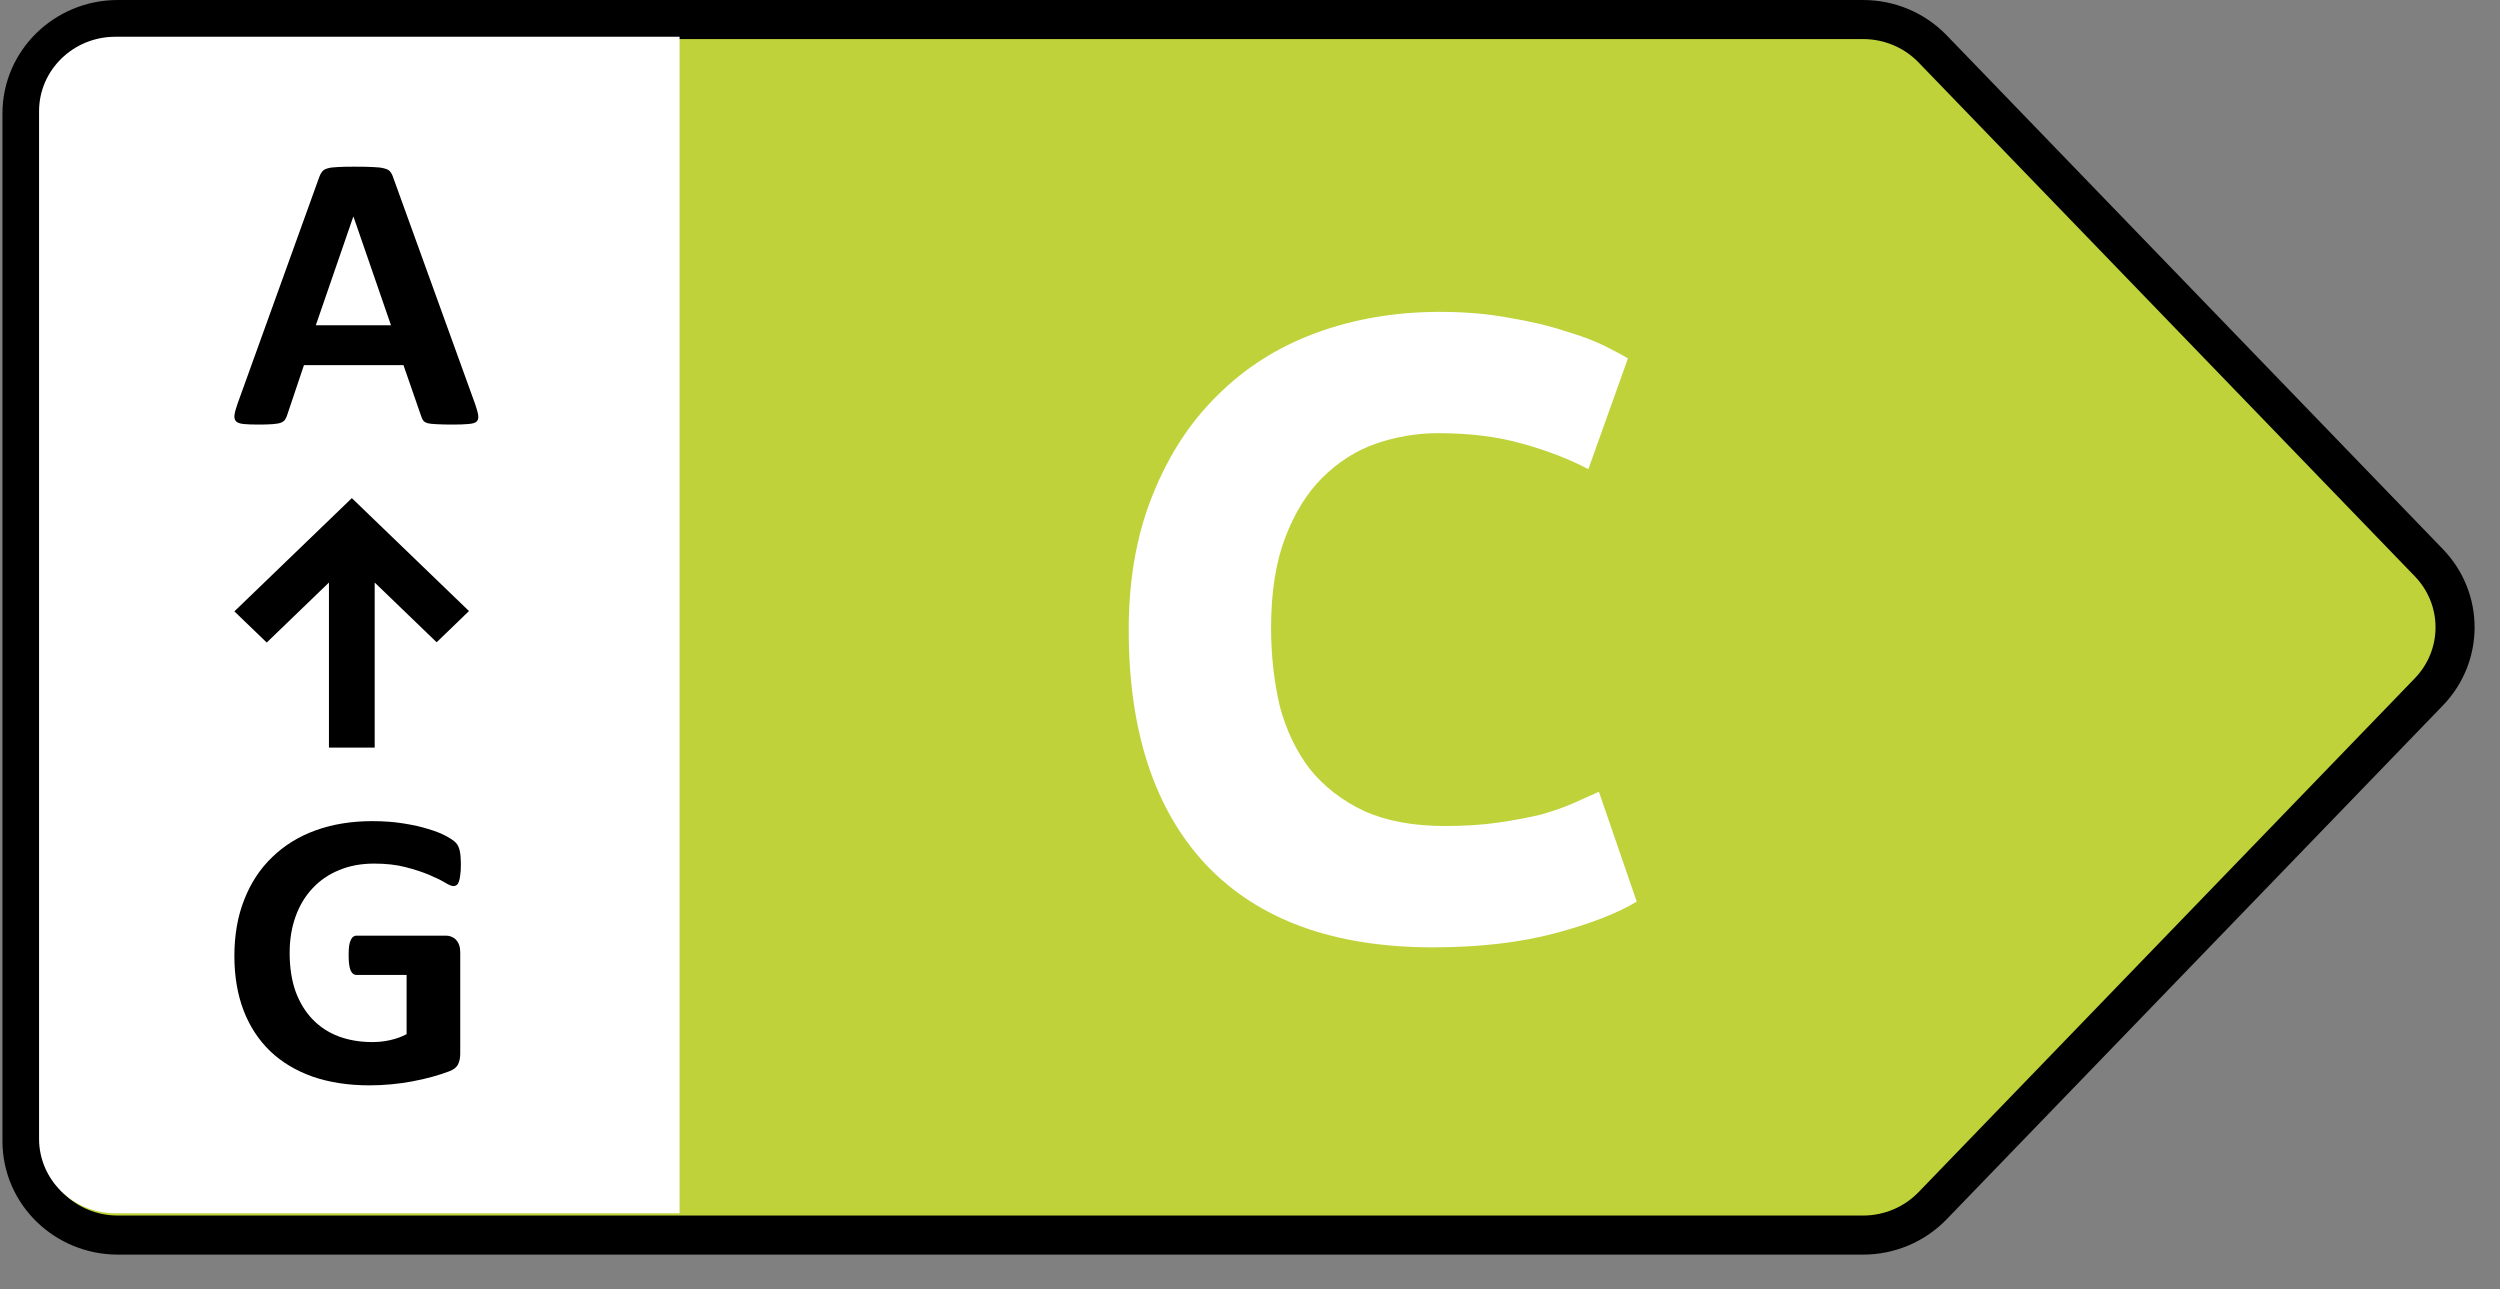
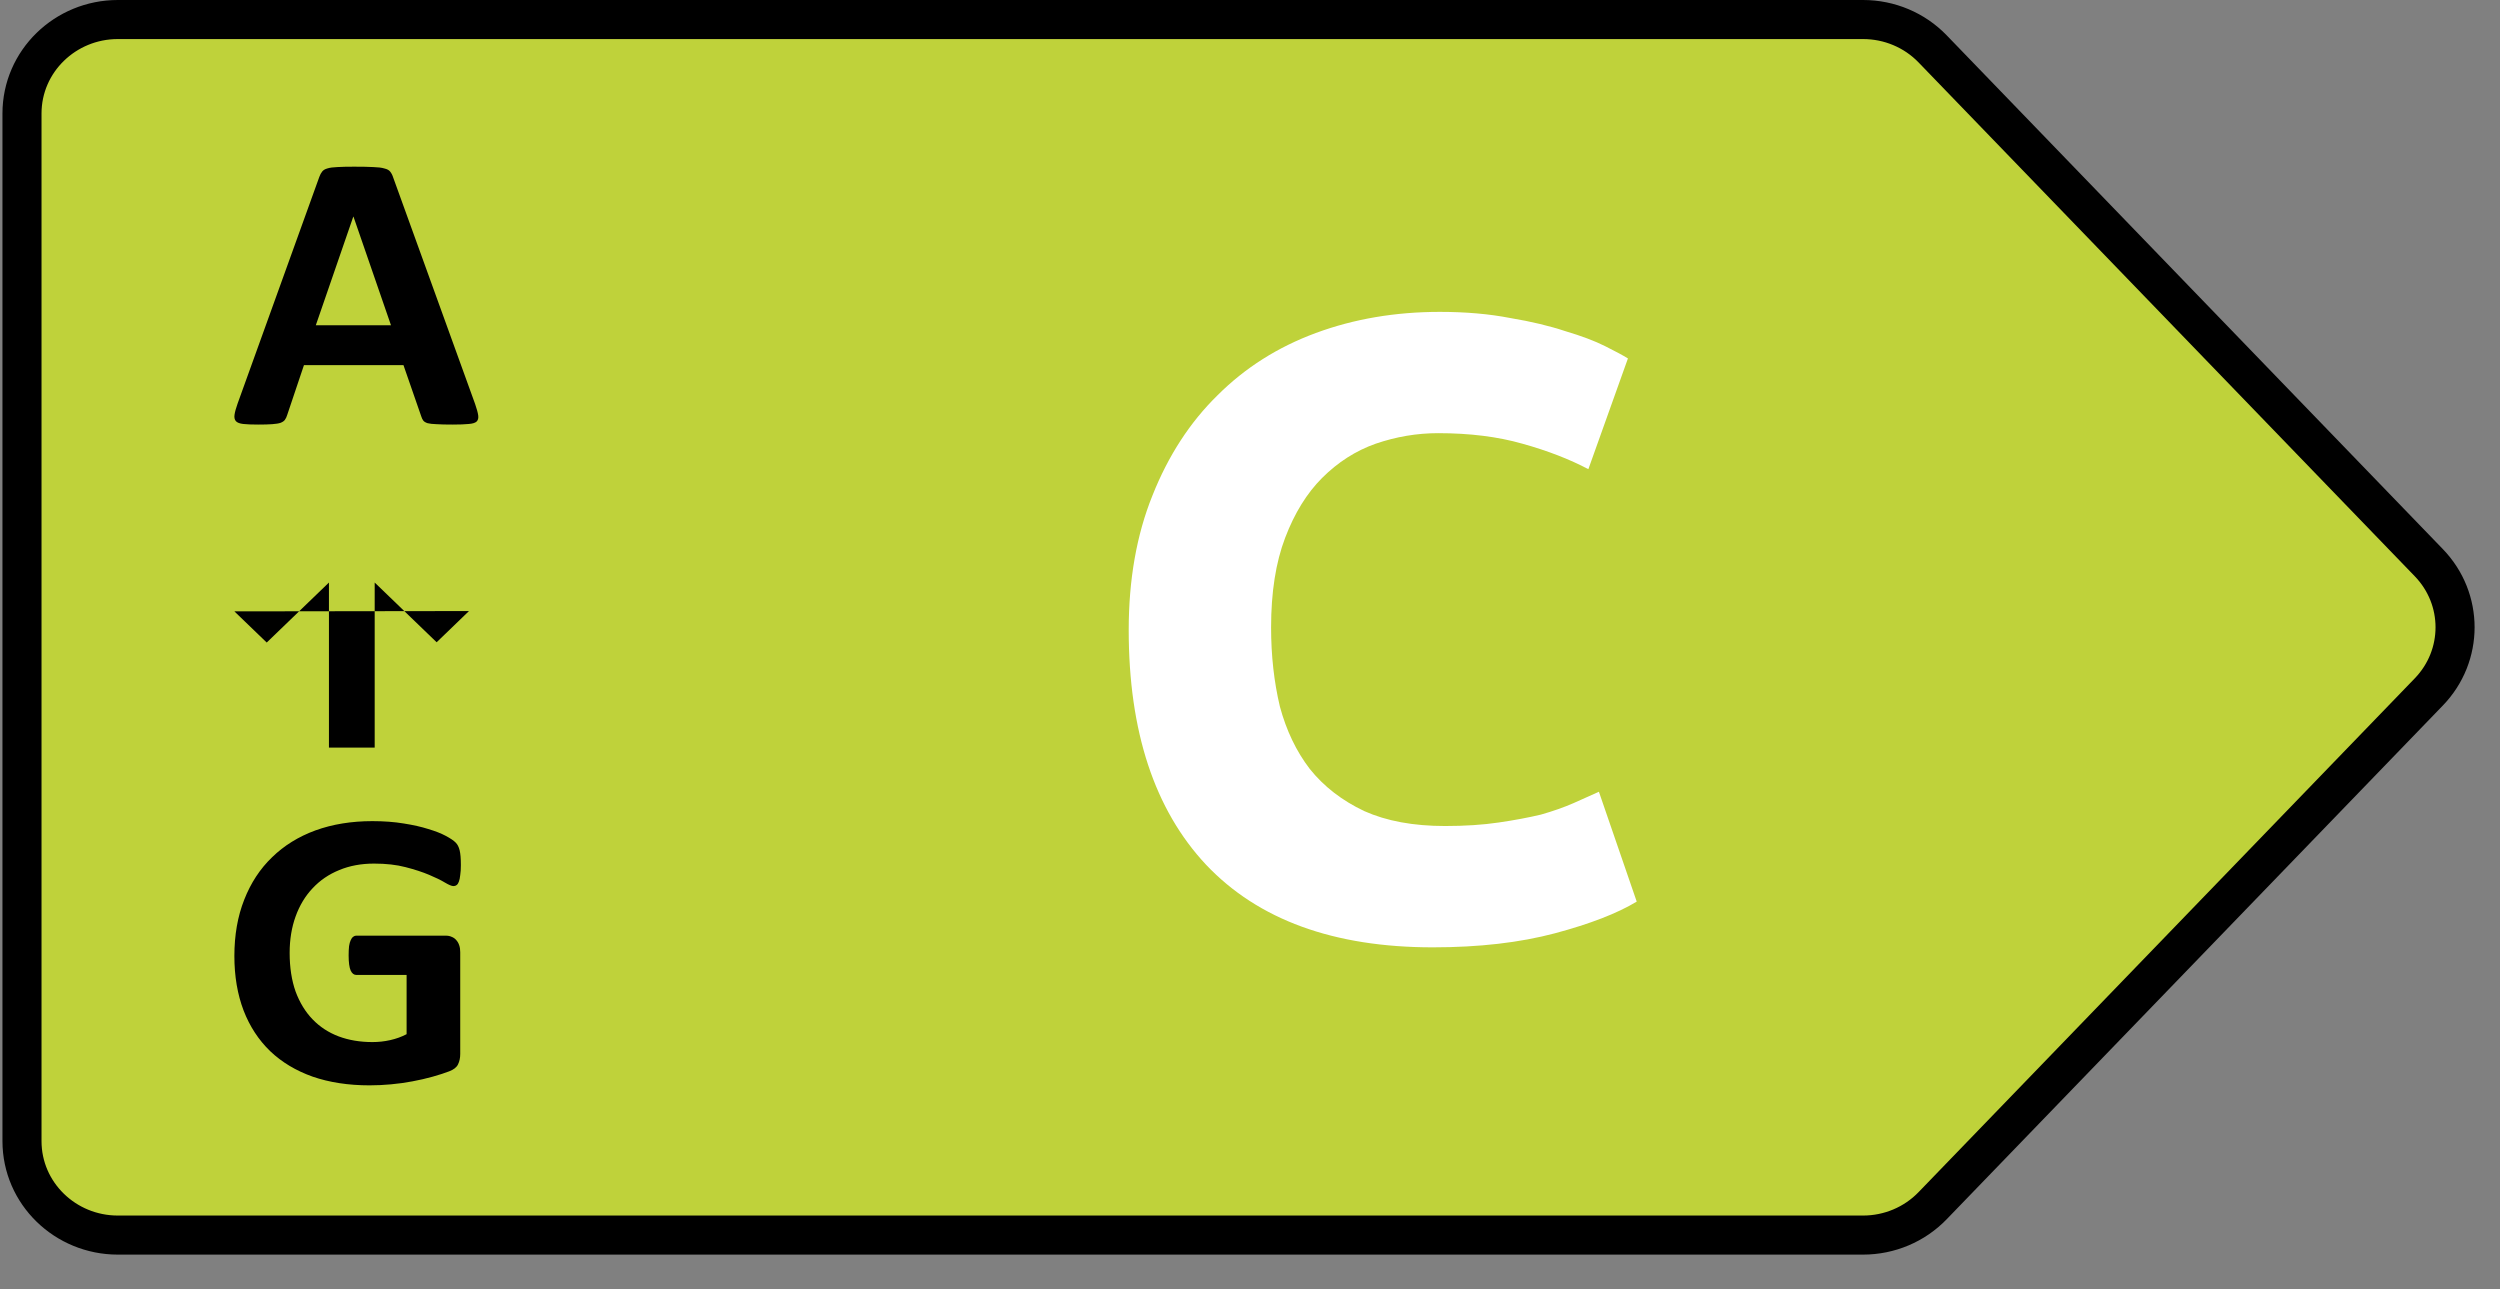
<svg xmlns="http://www.w3.org/2000/svg" width="64" height="33" viewBox="0 0 64 33" fill="none">
  <rect x="0" y="0" width="64" height="33" fill="#808080" stroke="none" />
  <path d="M49.475 1.251L49.475 1.251C49.011 0.77 48.367 0.5 47.695 0.5H3.016C1.673 0.5 0.563 1.566 0.563 2.906V29.212C0.563 30.552 1.673 31.618 3.016 31.618H47.695C48.367 31.618 49.011 31.347 49.475 30.866L62.177 17.714C63.074 16.786 63.074 15.332 62.177 14.404C62.177 14.404 62.177 14.404 62.177 14.404L49.475 1.251Z" fill="#BFD23A" stroke="black" />
-   <path d="M17.397 0.941L2.952 0.941C1.874 0.941 1 1.795 1 2.847L1 29.153C1 30.205 1.874 31.059 2.952 31.059L17.397 31.059L17.397 0.941Z" fill="white" />
  <path d="M36.68 24.252C34.145 24.252 32.21 23.547 30.875 22.137C29.555 20.727 28.895 18.724 28.895 16.129C28.895 14.839 29.097 13.691 29.502 12.687C29.907 11.666 30.462 10.812 31.167 10.121C31.872 9.416 32.712 8.884 33.687 8.524C34.662 8.164 35.72 7.984 36.86 7.984C37.52 7.984 38.12 8.036 38.66 8.141C39.2 8.231 39.672 8.344 40.077 8.479C40.482 8.599 40.82 8.726 41.09 8.861C41.36 8.996 41.555 9.101 41.675 9.176L40.662 12.011C40.182 11.757 39.62 11.539 38.975 11.359C38.345 11.179 37.625 11.089 36.815 11.089C36.275 11.089 35.742 11.179 35.217 11.359C34.707 11.539 34.25 11.832 33.845 12.236C33.455 12.627 33.14 13.136 32.9 13.767C32.66 14.396 32.54 15.162 32.54 16.061C32.54 16.782 32.615 17.456 32.765 18.087C32.93 18.701 33.185 19.234 33.53 19.684C33.89 20.134 34.355 20.494 34.925 20.764C35.495 21.019 36.185 21.146 36.995 21.146C37.505 21.146 37.962 21.116 38.367 21.056C38.772 20.997 39.132 20.929 39.447 20.854C39.762 20.764 40.04 20.666 40.28 20.561C40.52 20.456 40.737 20.359 40.932 20.269L41.9 23.081C41.405 23.381 40.707 23.651 39.807 23.892C38.907 24.131 37.865 24.252 36.68 24.252Z" fill="white" />
  <path d="M12.163 10.343C12.205 10.465 12.232 10.561 12.242 10.632C12.252 10.702 12.239 10.756 12.2 10.793C12.162 10.827 12.094 10.847 11.996 10.854C11.898 10.864 11.763 10.869 11.592 10.869C11.414 10.869 11.274 10.866 11.173 10.859C11.075 10.856 11 10.847 10.947 10.834C10.895 10.817 10.858 10.795 10.837 10.768C10.816 10.741 10.799 10.706 10.785 10.662L10.329 9.348H7.781L7.351 10.627C7.337 10.674 7.318 10.714 7.293 10.748C7.272 10.778 7.236 10.803 7.183 10.824C7.134 10.841 7.063 10.852 6.968 10.859C6.877 10.866 6.757 10.869 6.607 10.869C6.446 10.869 6.32 10.864 6.229 10.854C6.138 10.844 6.075 10.82 6.04 10.783C6.005 10.743 5.993 10.687 6.004 10.616C6.014 10.546 6.04 10.451 6.082 10.333L8.174 4.53C8.195 4.473 8.219 4.427 8.247 4.393C8.275 4.356 8.319 4.329 8.378 4.313C8.441 4.292 8.527 4.281 8.635 4.277C8.744 4.27 8.887 4.267 9.065 4.267C9.271 4.267 9.436 4.27 9.558 4.277C9.68 4.281 9.775 4.292 9.841 4.313C9.911 4.329 9.96 4.356 9.988 4.393C10.019 4.431 10.046 4.481 10.066 4.545L12.163 10.343ZM9.049 5.546H9.044L8.085 8.326H10.009L9.049 5.546Z" fill="black" />
  <path d="M11.798 22.148C11.798 22.246 11.793 22.33 11.782 22.401C11.775 22.472 11.763 22.529 11.746 22.573C11.732 22.613 11.712 22.642 11.688 22.659C11.667 22.675 11.641 22.684 11.609 22.684C11.564 22.684 11.491 22.654 11.389 22.593C11.288 22.532 11.153 22.466 10.986 22.396C10.818 22.325 10.617 22.259 10.383 22.199C10.152 22.138 9.883 22.108 9.575 22.108C9.247 22.108 8.95 22.163 8.684 22.274C8.418 22.382 8.191 22.537 8.003 22.739C7.814 22.938 7.669 23.179 7.567 23.462C7.466 23.742 7.415 24.052 7.415 24.392C7.415 24.767 7.466 25.097 7.567 25.383C7.672 25.666 7.817 25.904 8.003 26.096C8.188 26.288 8.41 26.433 8.668 26.531C8.93 26.629 9.219 26.677 9.533 26.677C9.687 26.677 9.839 26.661 9.989 26.627C10.14 26.593 10.28 26.543 10.409 26.475V24.959H9.124C9.062 24.959 9.013 24.922 8.978 24.848C8.943 24.77 8.925 24.64 8.925 24.458C8.925 24.364 8.929 24.285 8.936 24.221C8.946 24.157 8.96 24.106 8.978 24.069C8.995 24.029 9.016 24 9.041 23.983C9.065 23.963 9.093 23.953 9.124 23.953H11.415C11.471 23.953 11.52 23.963 11.562 23.983C11.608 24 11.646 24.027 11.678 24.064C11.712 24.101 11.739 24.146 11.756 24.2C11.774 24.251 11.782 24.31 11.782 24.377V26.981C11.782 27.082 11.763 27.171 11.725 27.249C11.69 27.323 11.615 27.382 11.499 27.426C11.387 27.469 11.248 27.515 11.08 27.562C10.912 27.609 10.737 27.65 10.556 27.683C10.377 27.717 10.196 27.742 10.01 27.759C9.829 27.776 9.645 27.785 9.46 27.785C8.918 27.785 8.432 27.71 8.003 27.562C7.576 27.41 7.214 27.193 6.917 26.91C6.62 26.623 6.393 26.276 6.236 25.869C6.079 25.457 6 24.992 6 24.473C6 23.938 6.084 23.457 6.252 23.033C6.419 22.605 6.657 22.242 6.965 21.946C7.272 21.646 7.643 21.417 8.076 21.258C8.513 21.1 8.999 21.021 9.533 21.021C9.827 21.021 10.094 21.041 10.335 21.081C10.577 21.119 10.786 21.166 10.964 21.223C11.146 21.277 11.296 21.336 11.415 21.4C11.534 21.464 11.616 21.52 11.662 21.567C11.711 21.614 11.746 21.681 11.767 21.769C11.788 21.853 11.798 21.98 11.798 22.148Z" fill="black" />
-   <path d="M12.006 15.643L9.007 12.752L6 15.651L6.828 16.449L8.421 14.913V19.138H9.592V14.913L11.178 16.442L12.006 15.643Z" fill="black" />
+   <path d="M12.006 15.643L6 15.651L6.828 16.449L8.421 14.913V19.138H9.592V14.913L11.178 16.442L12.006 15.643Z" fill="black" />
</svg>